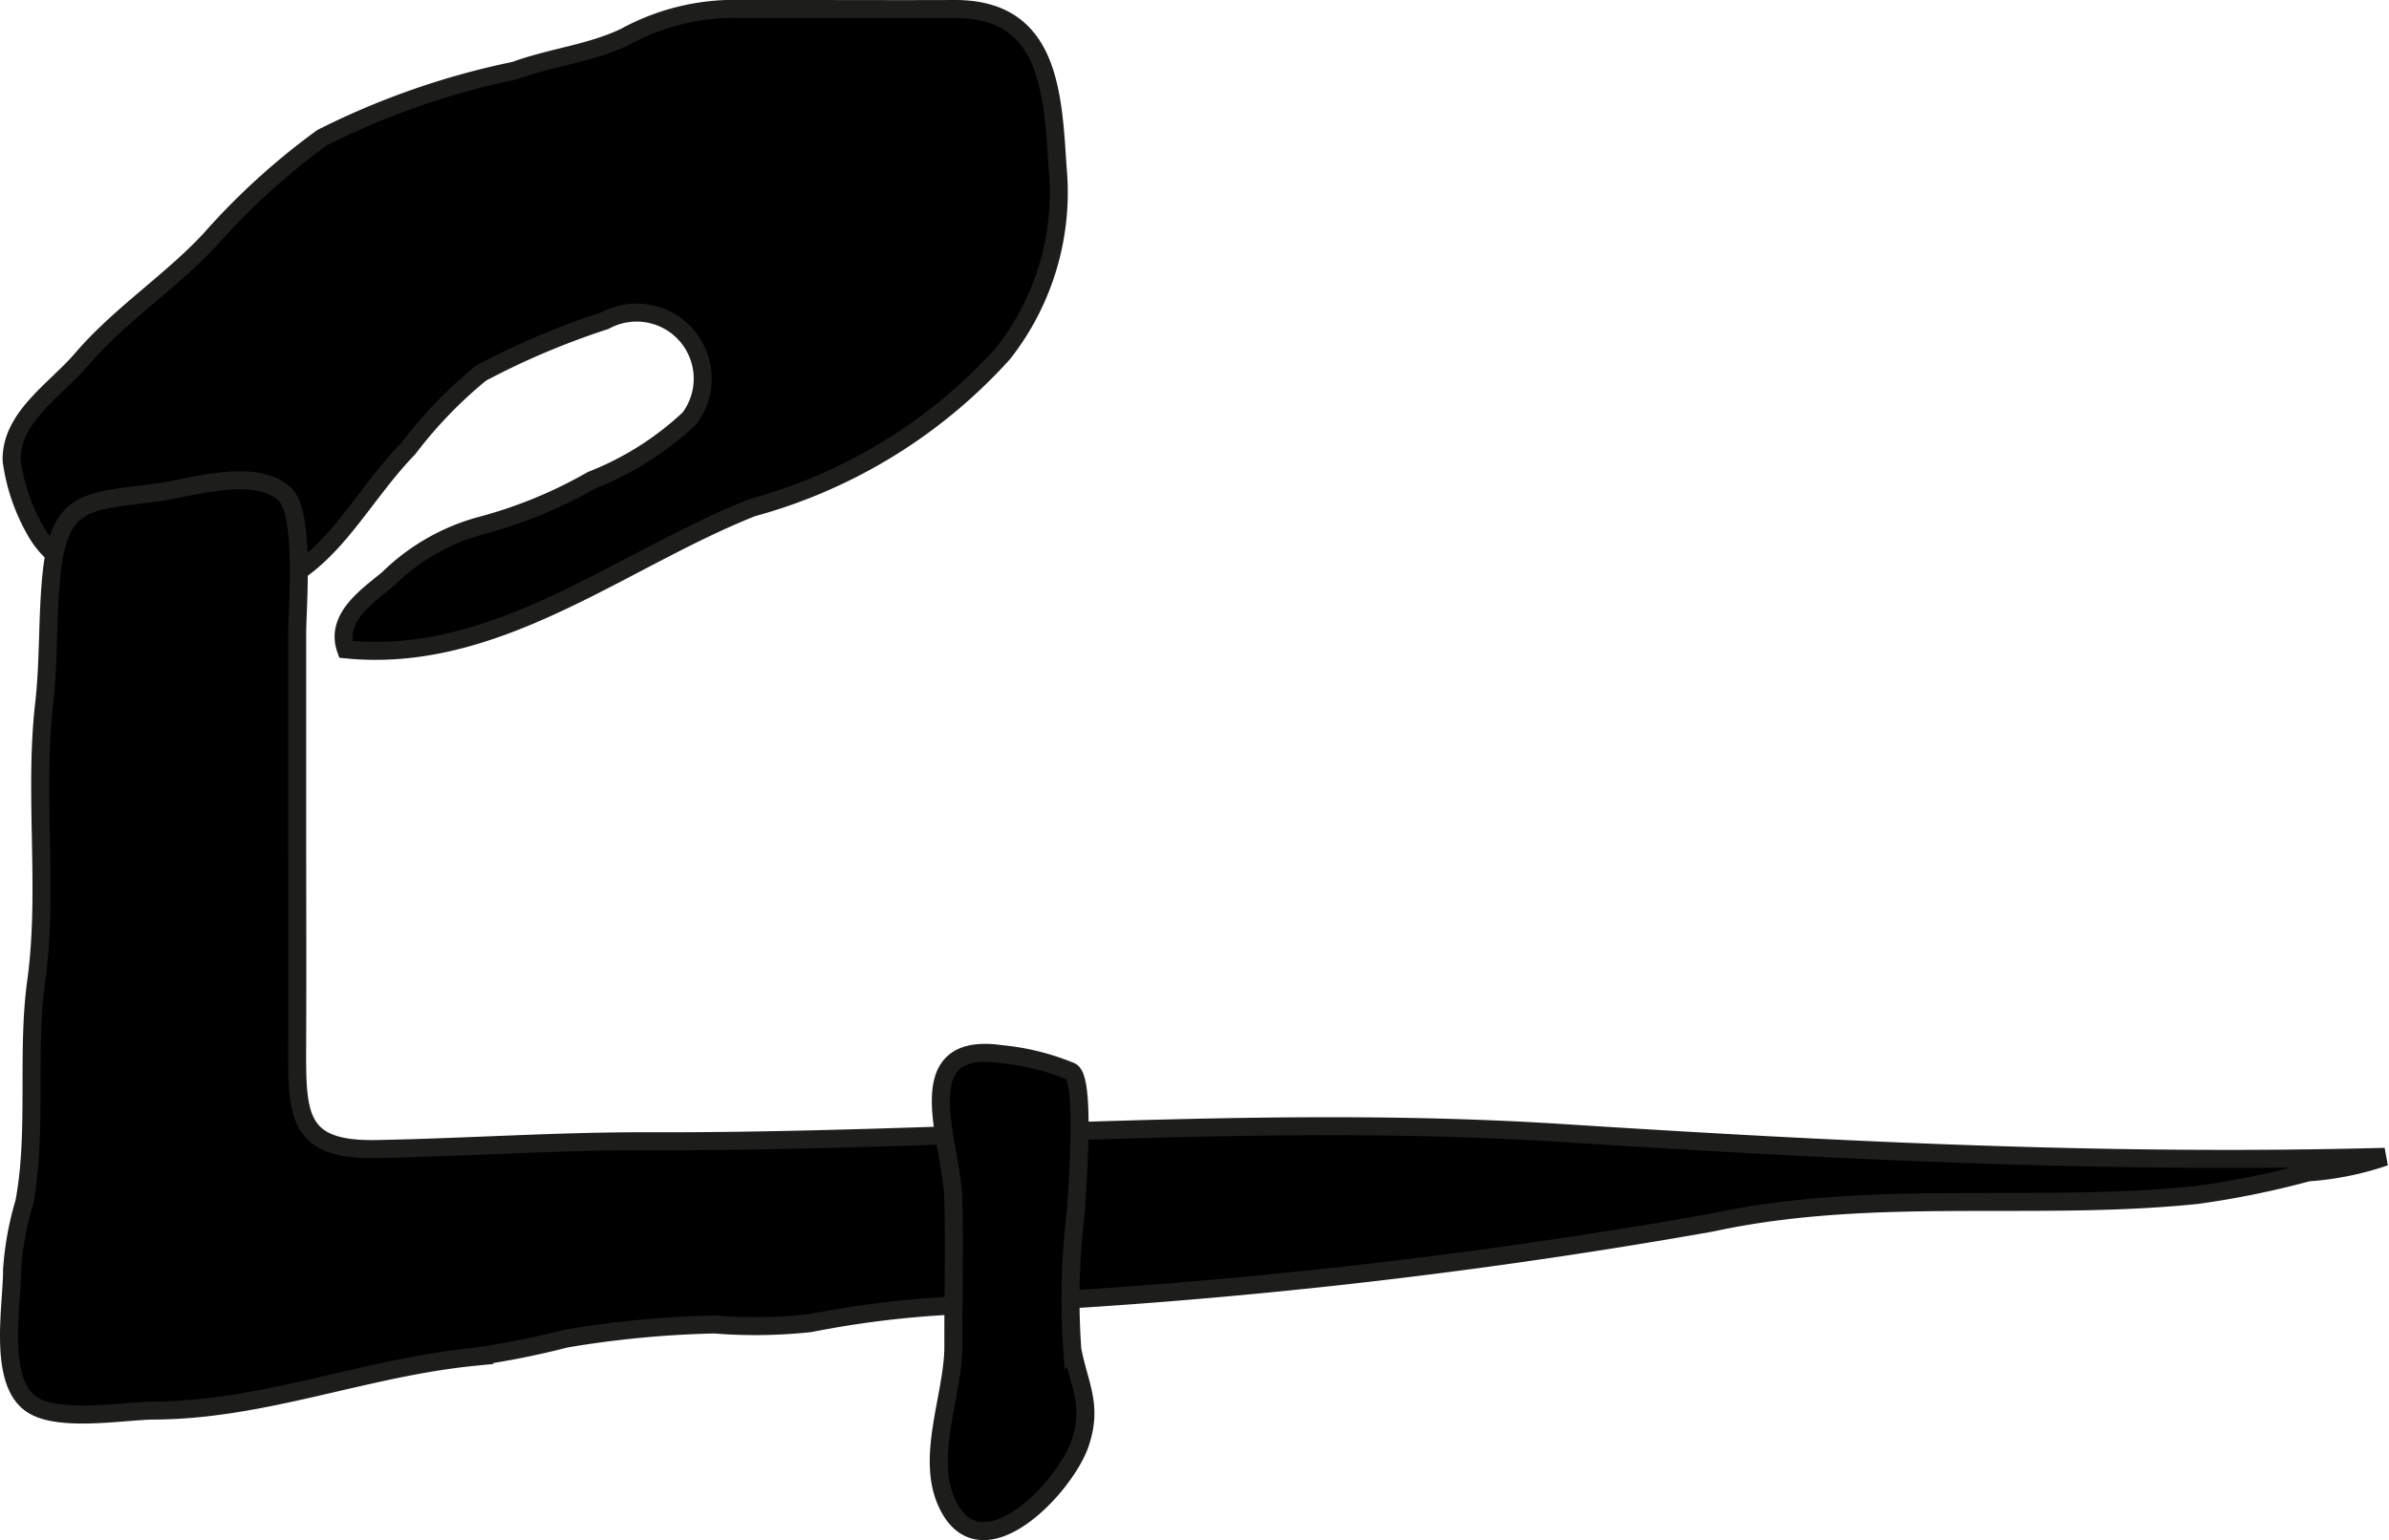
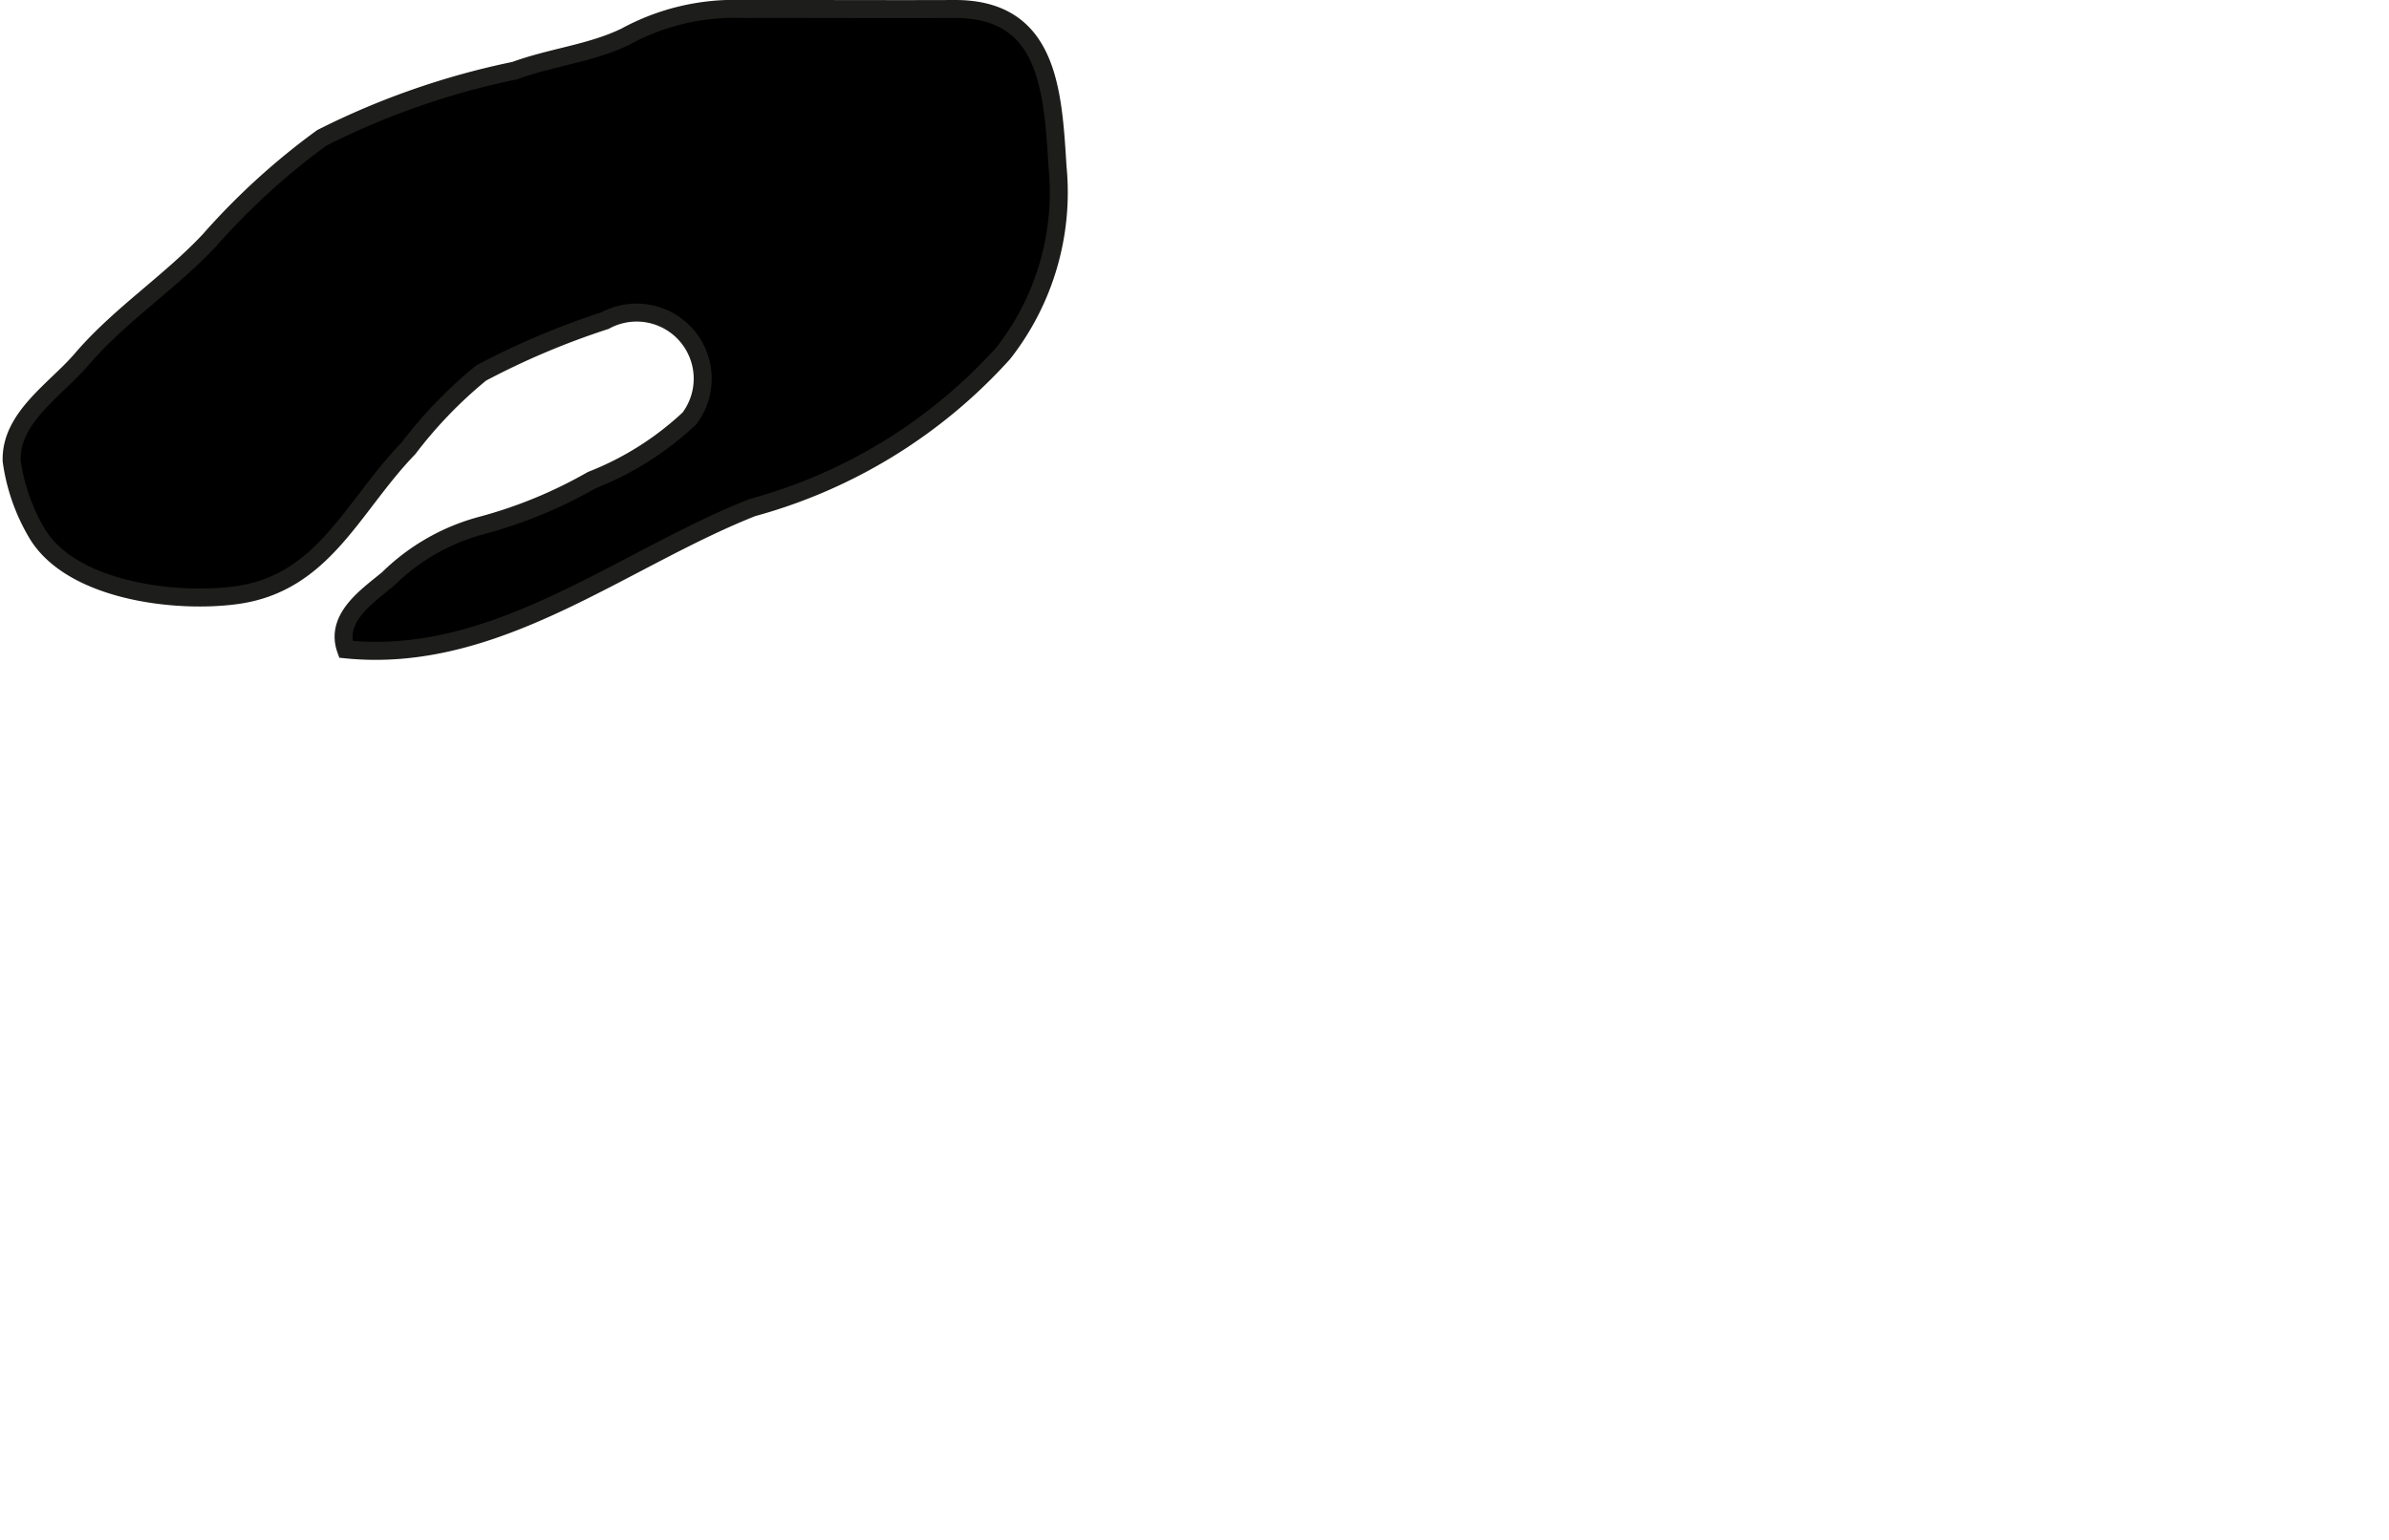
<svg xmlns="http://www.w3.org/2000/svg" version="1.1" width="11.705mm" height="7.548mm" viewBox="0 0 33.18 21.396">
  <defs>
    <style type="text/css">
      .a {
        stroke: #1d1d1b;
        stroke-width: 0.25px;
      }
    </style>
  </defs>
  <path class="a" d="M1.132,4.994c.529-.619,1.223-1.065,1.778-1.657a9.619,9.619,0,0,1,1.561-1.423,10.748,10.748,0,0,1,2.678-.933c.522-.19,1.06-.24,1.538-.472a3.158,3.158,0,0,1,1.626-.384c.98-.002,1.96.004,2.94,0,1.305-.007,1.369,1.117,1.435,2.196a3.622,3.622,0,0,1-.755,2.587,7.258,7.258,0,0,1-3.483,2.143c-1.83.724-3.558,2.182-5.646,1.97-.157-.44.307-.746.588-.98a2.923,2.923,0,0,1,1.293-.74,6.403,6.403,0,0,0,1.534-.631,4.228,4.228,0,0,0,1.355-.856.918.918,0,0,0-1.171-1.36,10.72,10.72,0,0,0-1.722.729A6.148,6.148,0,0,0,5.674,6.227c-.788.814-1.179,1.884-2.405,2.043-.868.114-2.284-.073-2.754-.859a2.698,2.698,0,0,1-.353-1.007C.142,5.801.773,5.413,1.132,4.994Z" />
-   <path class="a" d="M.712,8.012c-.056.586-.032,1.179-.099,1.767-.144,1.258.063,2.597-.11,3.853-.137.992.019,2.089-.165,3.07a4.232,4.232,0,0,0-.171.946c.004.477-.203,1.536.269,1.859.374.258,1.282.092,1.706.089,1.525-.008,2.91-.593,4.44-.746a11.418,11.418,0,0,0,1.275-.253,14.277,14.277,0,0,1,2.062-.197,7.15,7.15,0,0,0,1.333-.018,13.62,13.62,0,0,1,1.927-.241,79.854,79.854,0,0,0,10.591-1.155c2.245-.486,4.475-.151,6.744-.385a12.345,12.345,0,0,0,1.541-.314,4.163,4.163,0,0,0,1.068-.216c-3.81.104-7.629-.088-11.417-.33-4.213-.272-8.513.127-12.713.114-1.257-.004-2.514.085-3.771.108-1.096.019-1.099-.468-1.095-1.451.005-1.083,0-2.166,0-3.251V8.813c0-.363.115-1.671-.167-1.942-.408-.393-1.308-.093-1.789-.028C1.206,6.972.817,6.918.712,8.012Z" />
-   <path class="a" d="M13.901,14.644c-1.323-.189-.681,1.236-.661,2.006.019.683-.002,1.365.001,2.048.002.665-.379,1.512-.102,2.155.46,1.071,1.653-.182,1.863-.804.179-.53-.017-.811-.109-1.302a9.92,9.92,0,0,1,.054-1.953c.006-.237.14-1.804-.074-1.909A3.345,3.345,0,0,0,13.901,14.644Z" />
</svg>